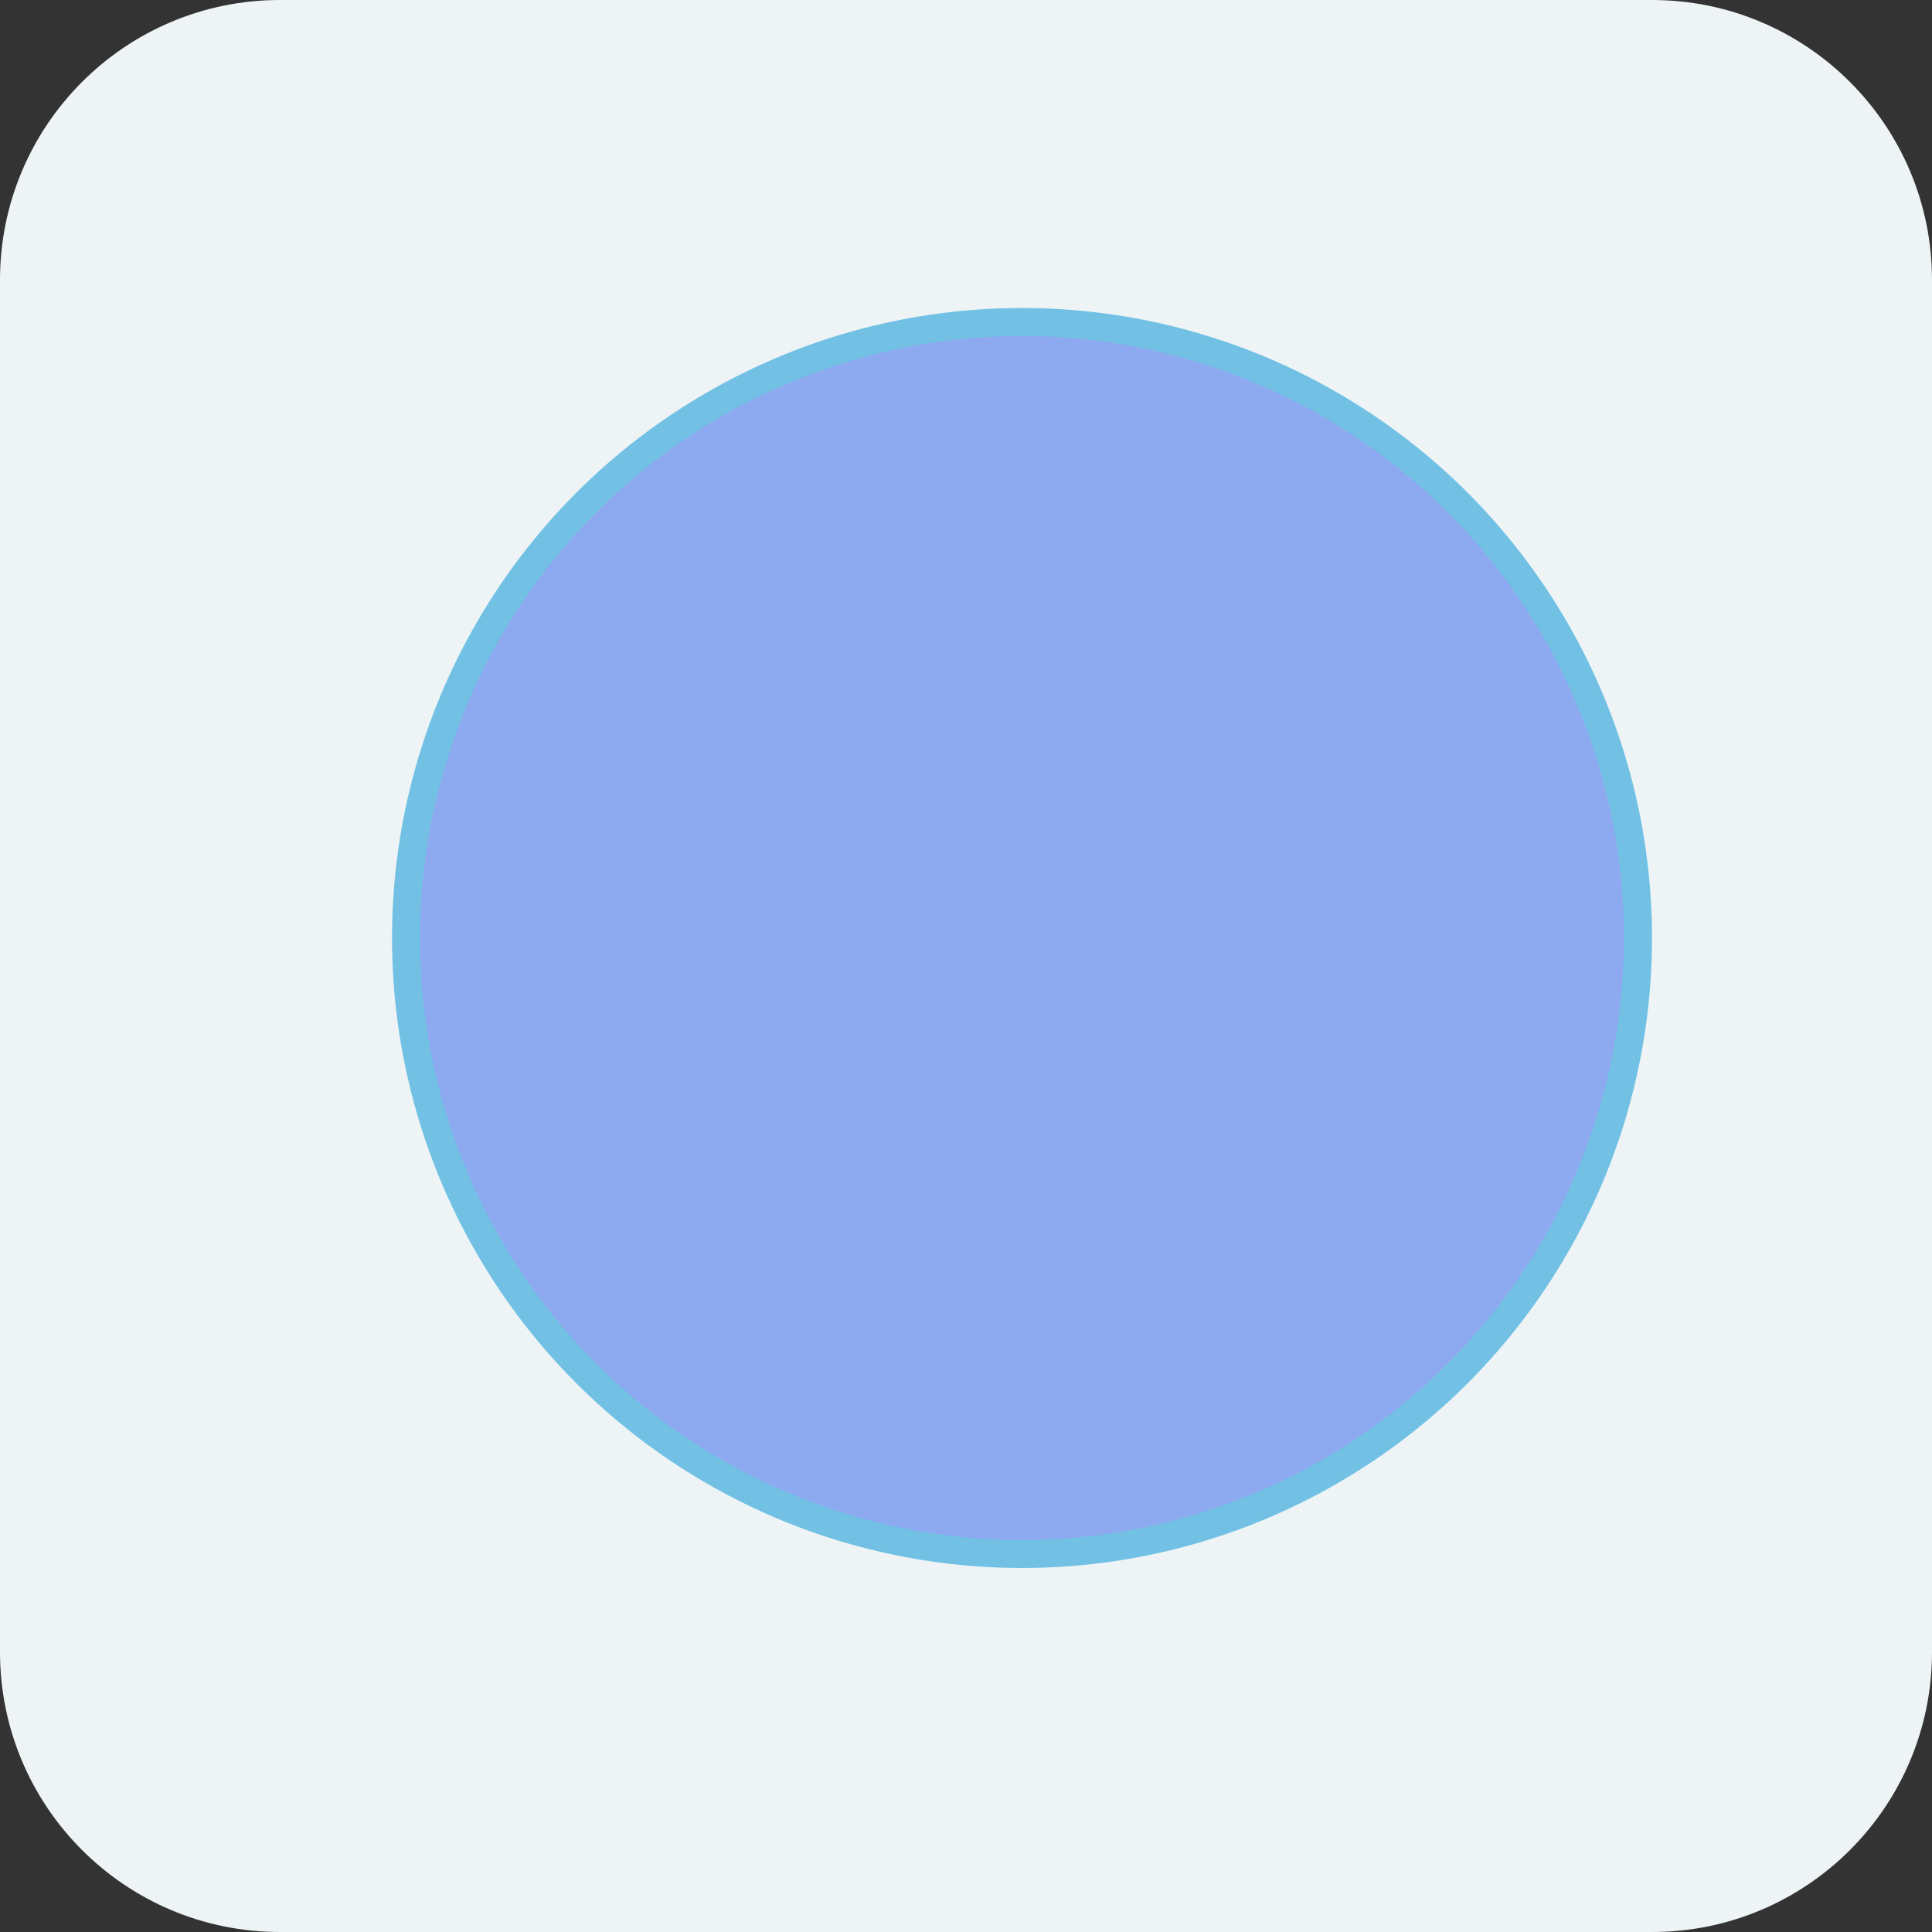
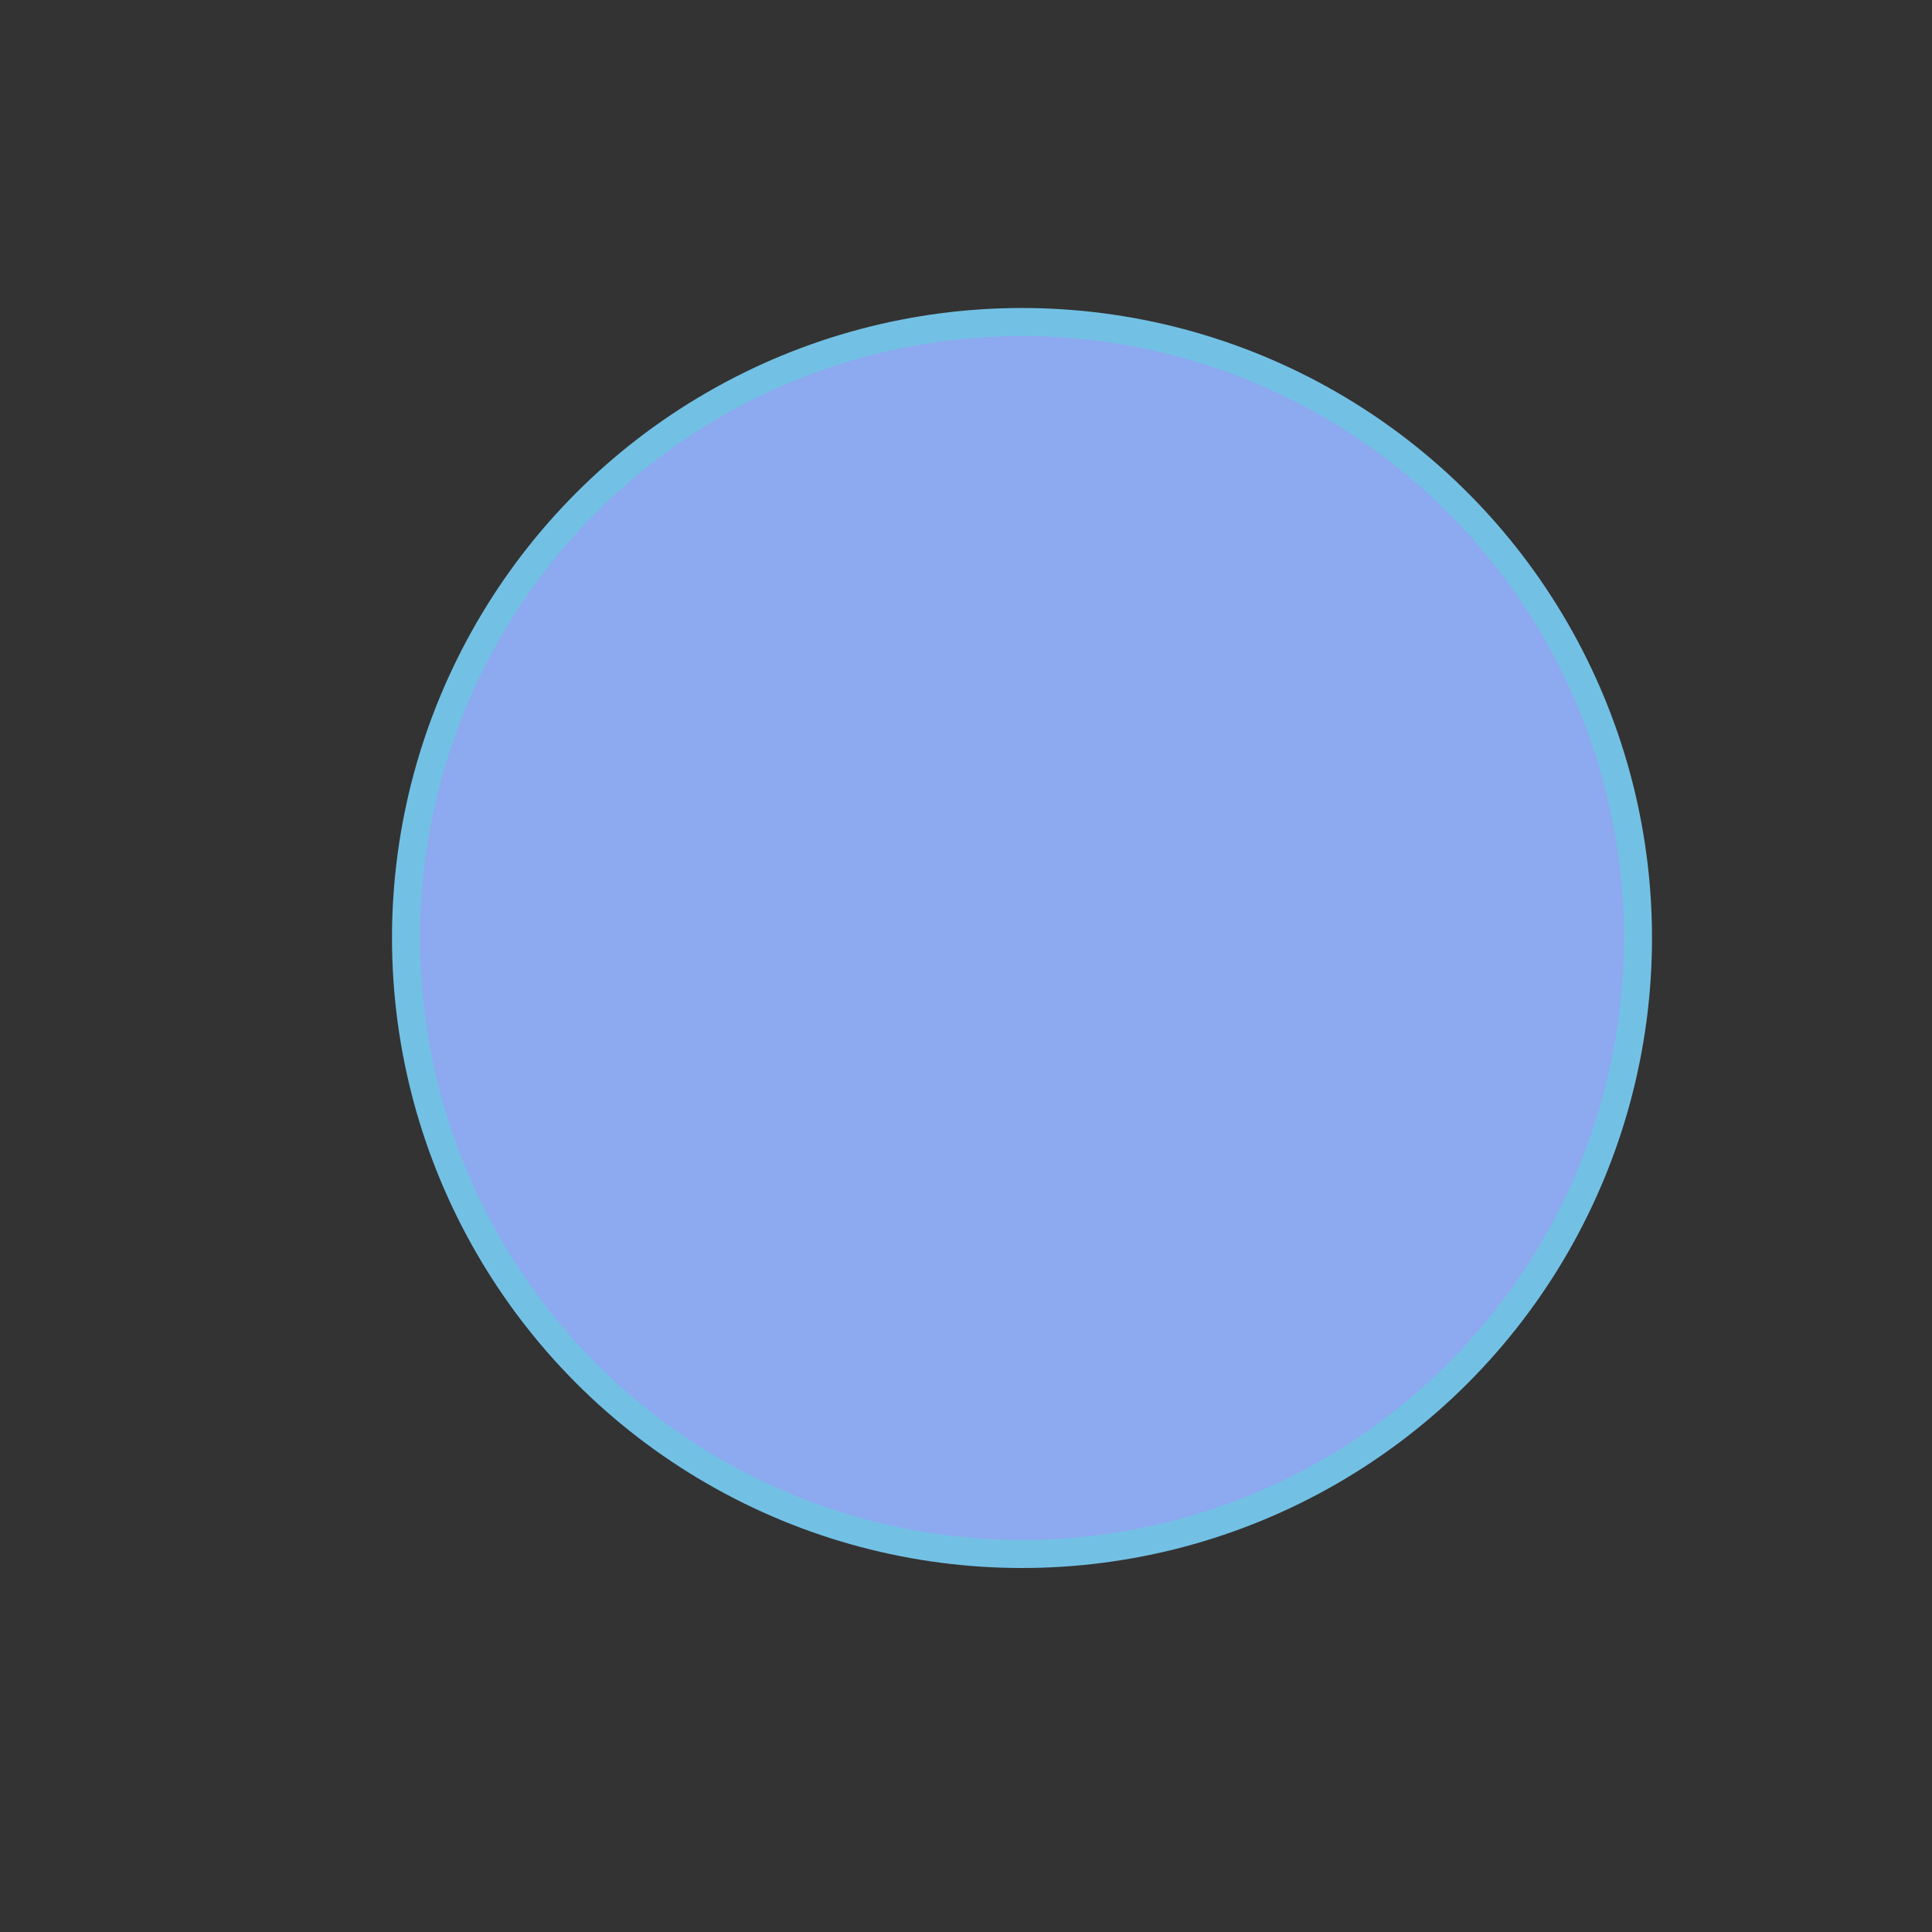
<svg xmlns="http://www.w3.org/2000/svg" width="69" height="69">
  <rect width="100%" height="100%" fill="#333333" stroke="none" />
  <g>
    <title>Layer 1</title>
    <g id="svg_1">
      <g id="svg_2">
-         <path id="svg_3" d="m0,10c0,-5.523 4.477,-10 10,-10l49,0c5.523,0 10,4.477 10,10l0,49c0,5.523 -4.477,10 -10,10l-49,0c-5.523,0 -10,-4.477 -10,-10l0,-49z" fill="#eef4f5" />
-       </g>
+         </g>
      <g id="svg_4">
-         <path id="svg_5" d="m36.953,23.91a0.652,0.652 0 0 0 -0.652,0.652l0,11.74l-11.739,0a0.652,0.652 0 0 0 -0.652,0.651c0,7.193 5.851,13.044 13.043,13.044c7.193,0 13.044,-5.851 13.044,-13.044c0,-7.192 -5.851,-13.043 -13.044,-13.043z" fill="#c0d6cb" />
-       </g>
+         </g>
      <g id="svg_6">
-         <path id="svg_7" d="m33.696,33.696l0,-13.044a0.648,0.648 0 0 0 -0.637,-0.652c-7.204,-0.008 -13.067,5.855 -13.059,13.06c0,0.353 0.299,0.636 0.652,0.636l13.044,0z" fill="#4ebe86" />
-       </g>
+         </g>
    </g>
    <ellipse ry="22" rx="22" id="svg_8" cy="33.5" cx="36.5" stroke="#72c1e5" fill="#8da9ef" />
  </g>
</svg>